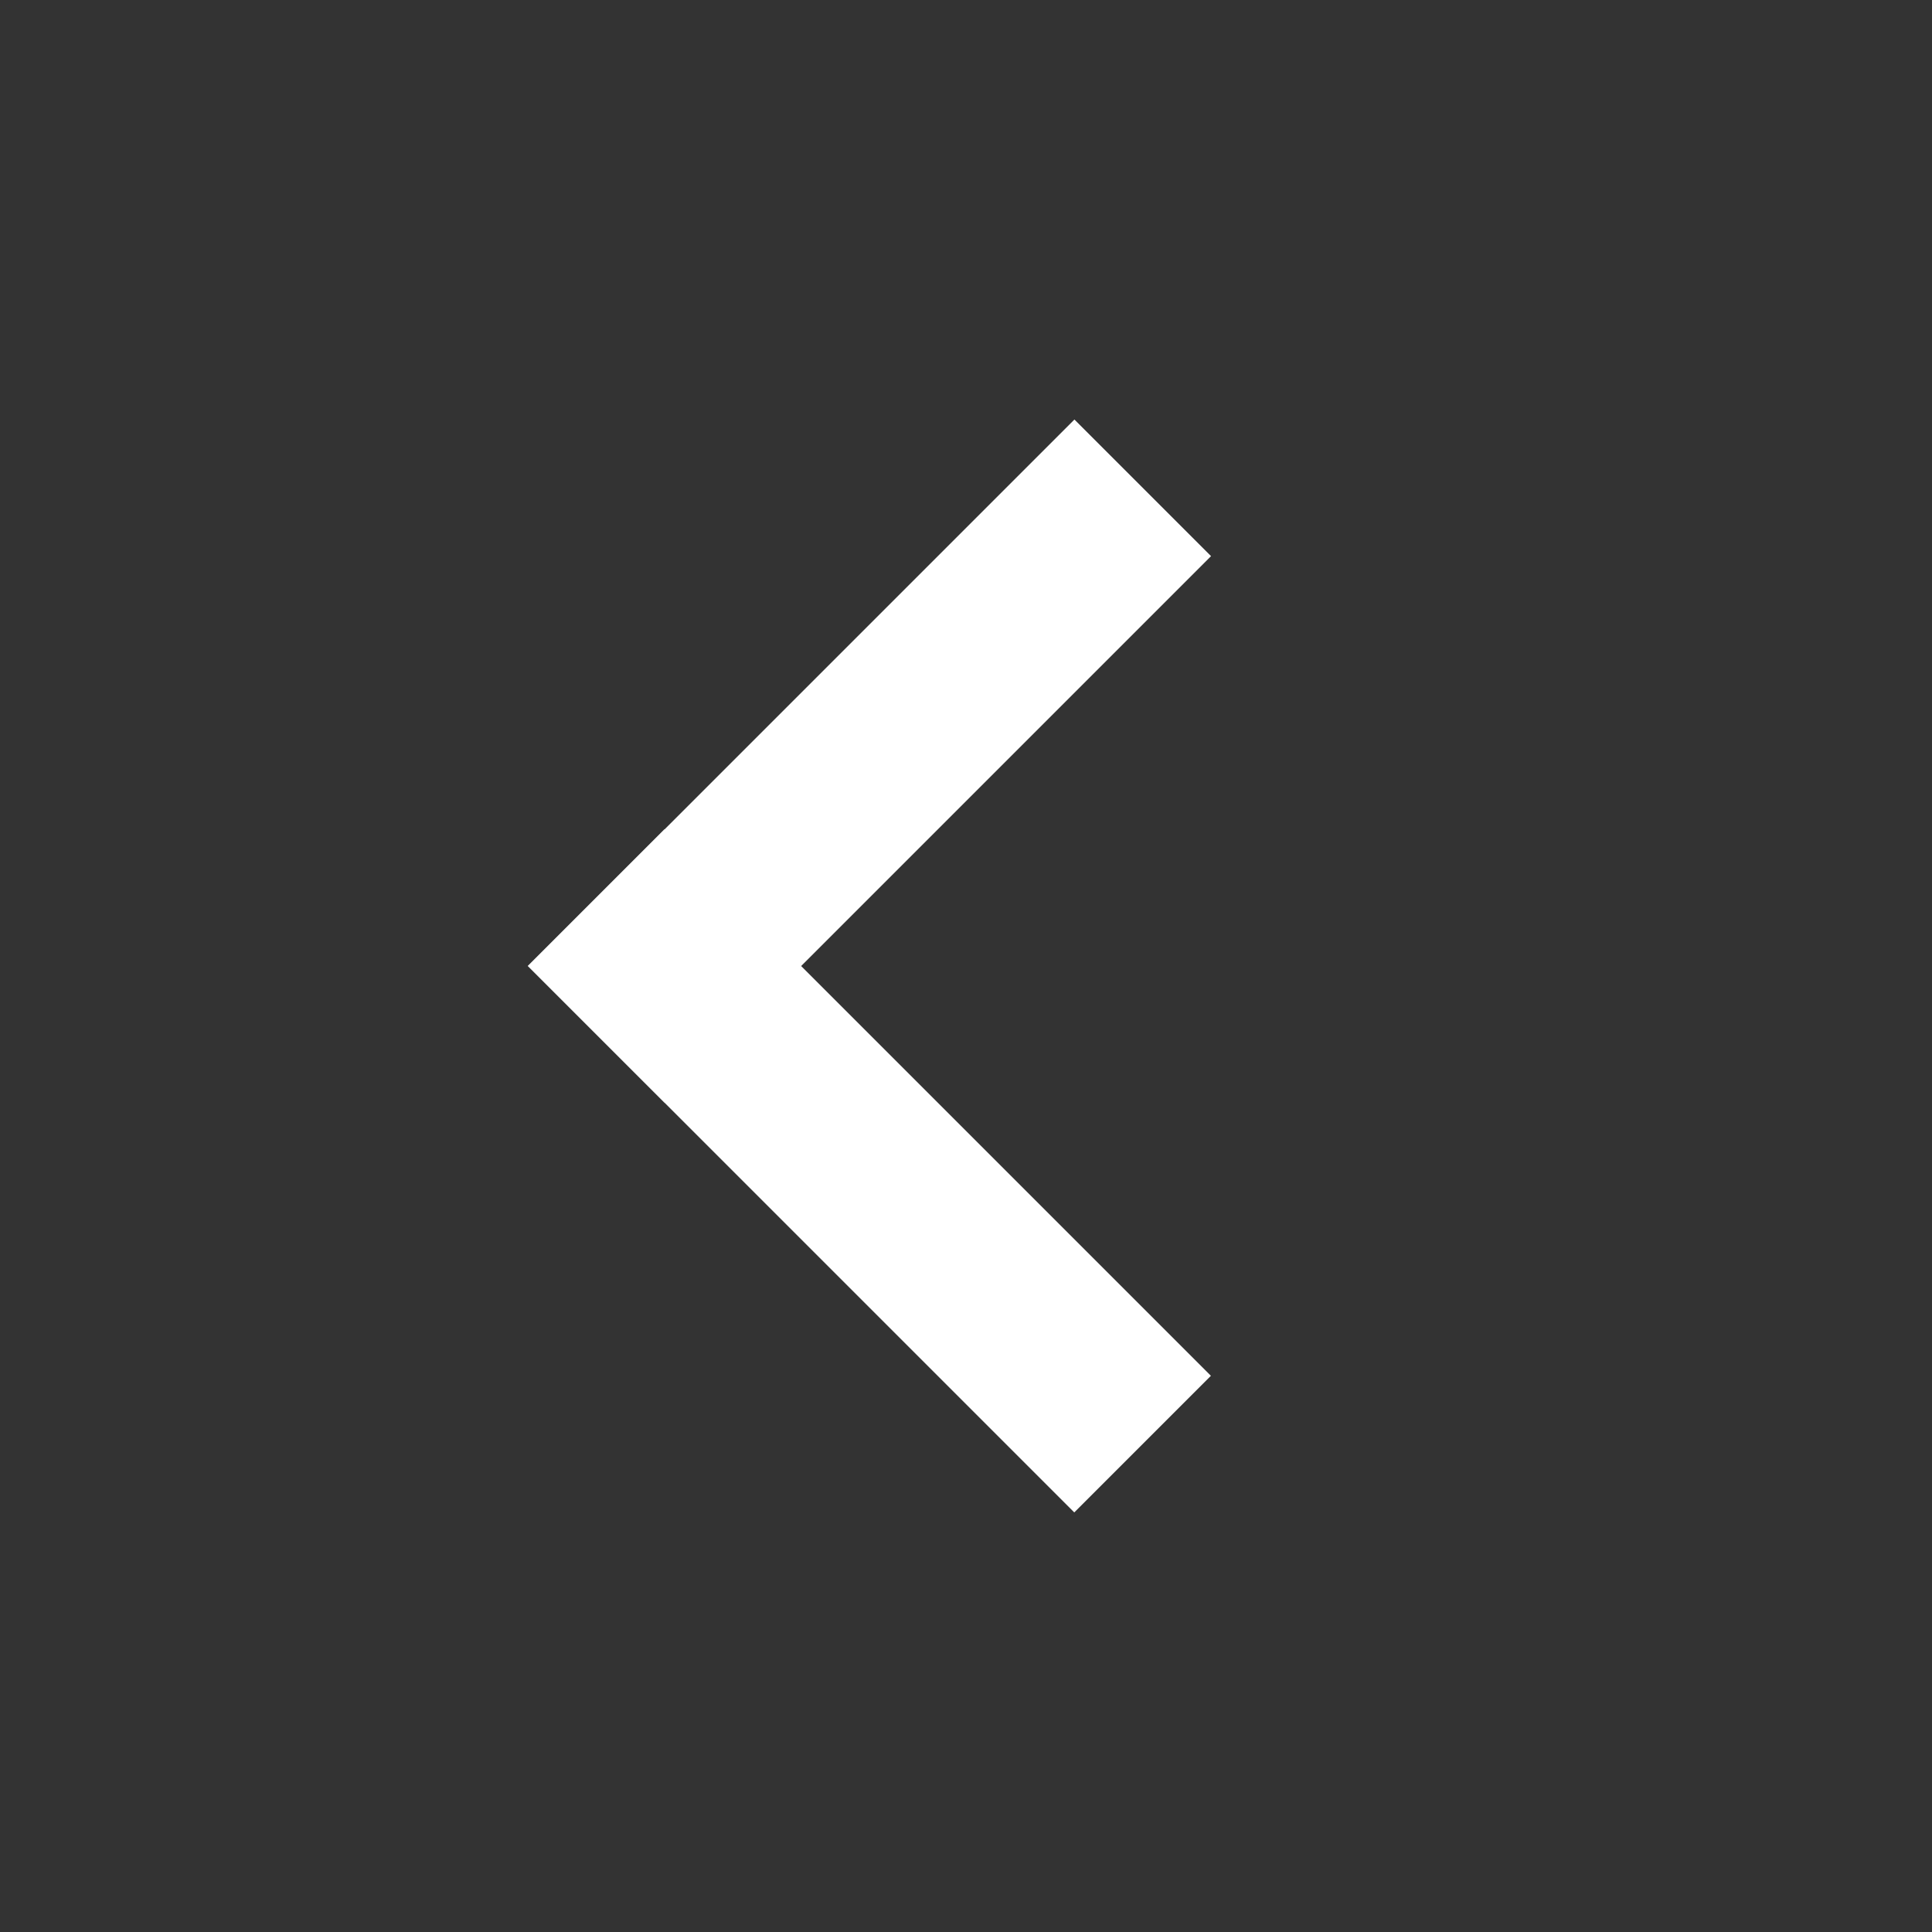
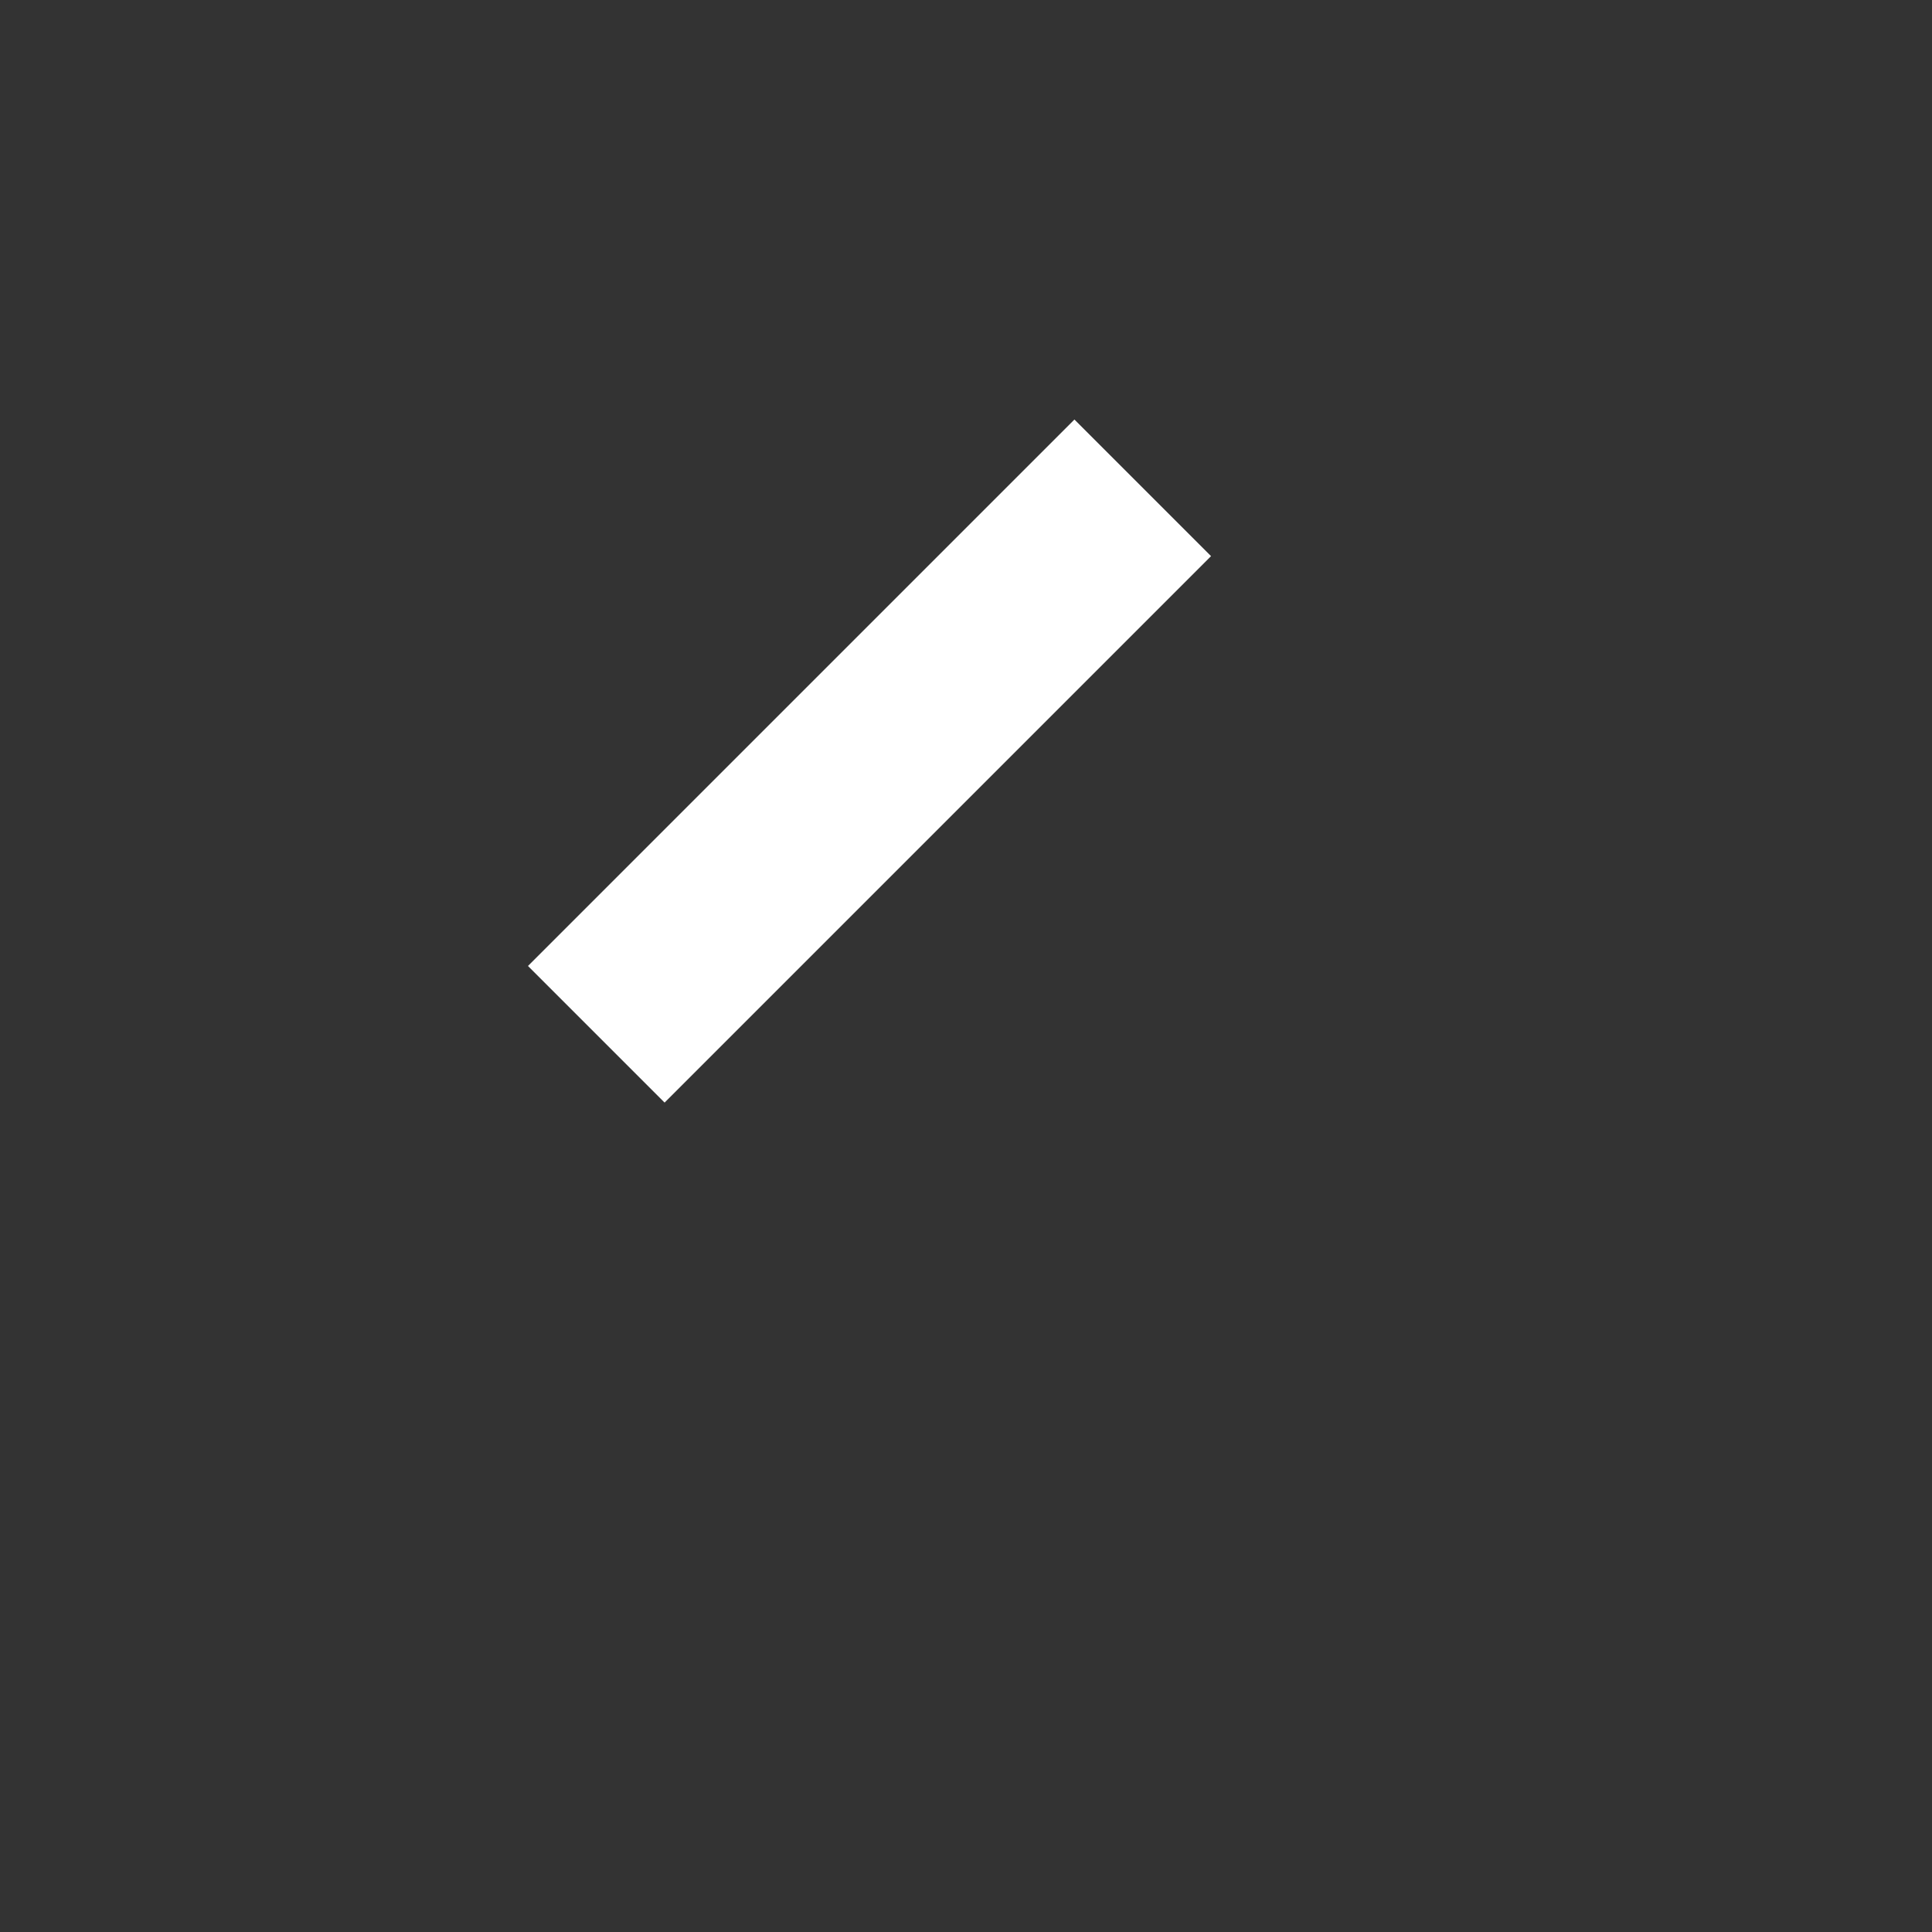
<svg xmlns="http://www.w3.org/2000/svg" width="20" height="20" viewBox="0 0 20 20">
  <rect x="0" y="0" width="20" height="20" fill="#333333" stroke="none" />
-   <path transform="rotate(90 10 10)" style="fill:none" d="M0 0h20v20H0z" />
-   <path data-name="사각형 9" transform="rotate(-135 8.803 5.525)" style="fill:#fff" d="M0 0h8v2H0z" />
  <path data-name="사각형 10" transform="rotate(135 5.076 5.475)" style="fill:#fff" d="M0 0h8v2H0z" />
</svg>